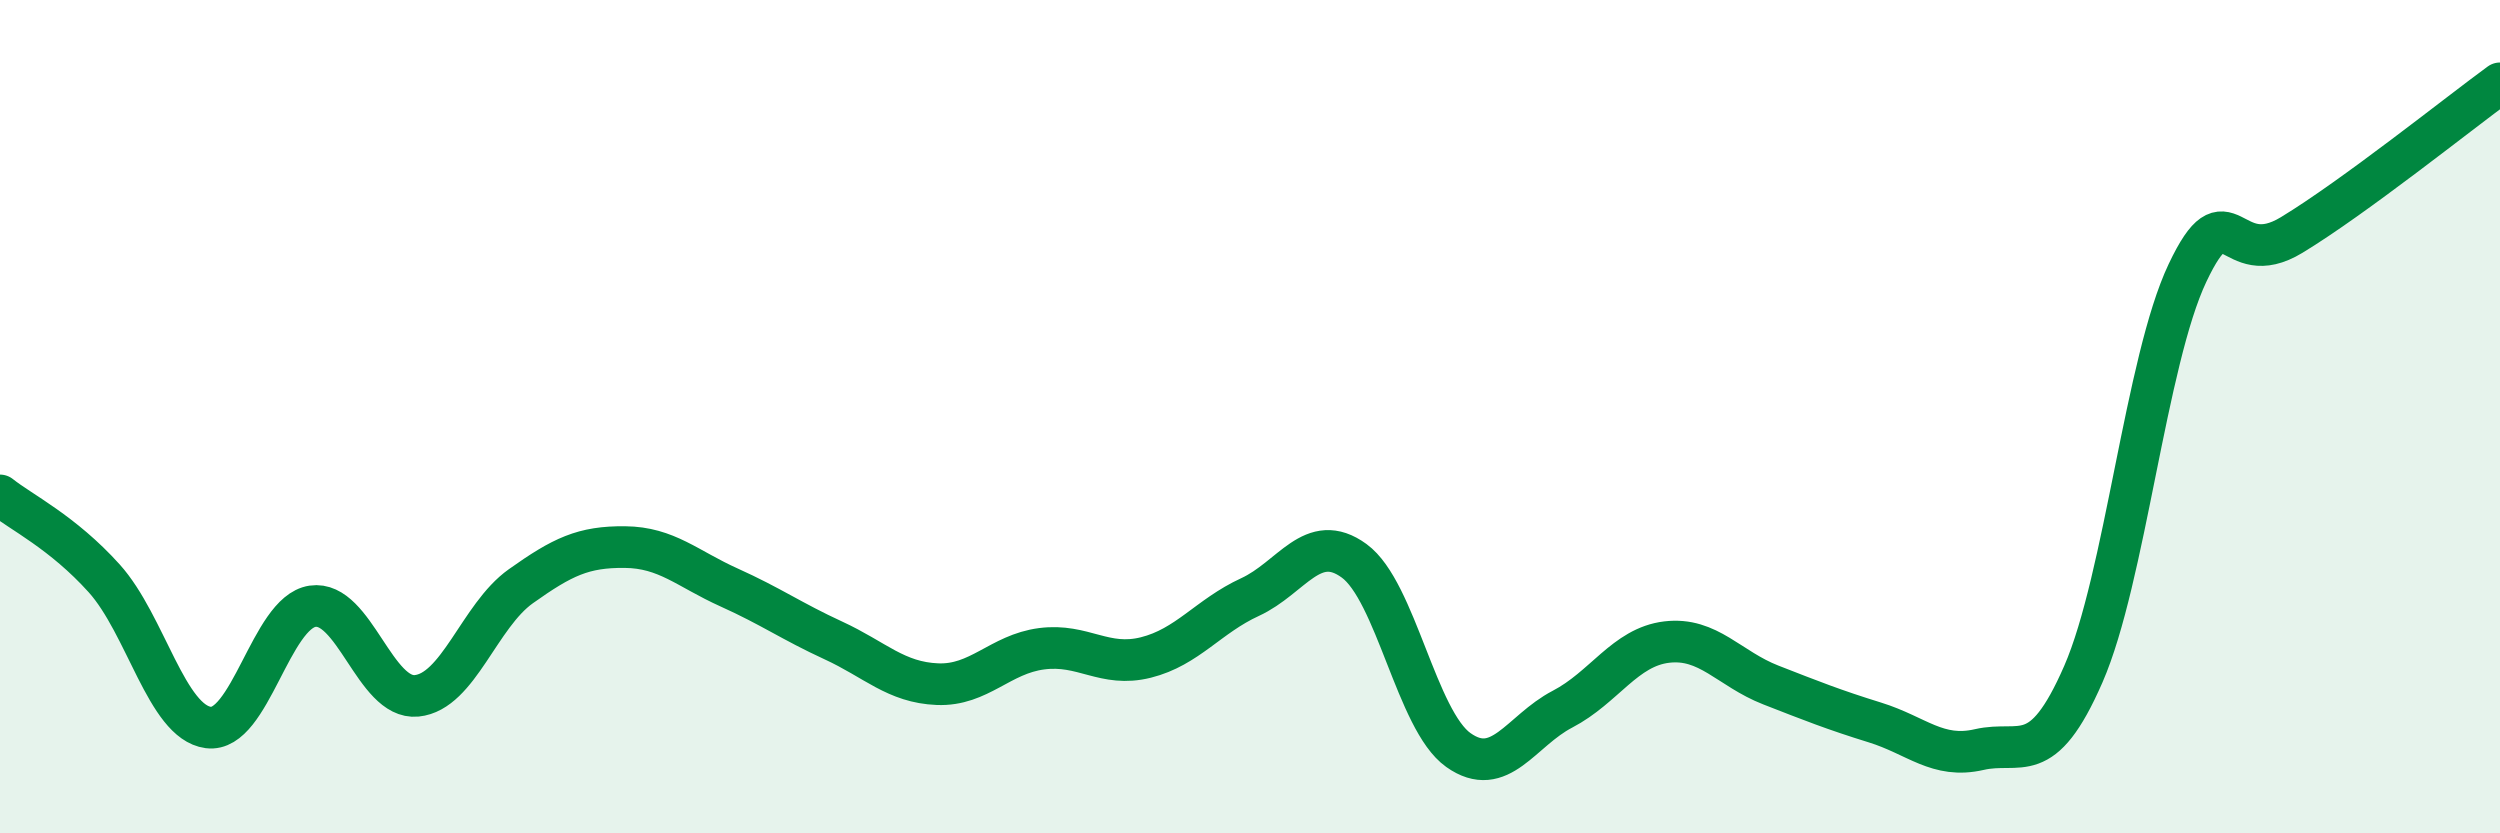
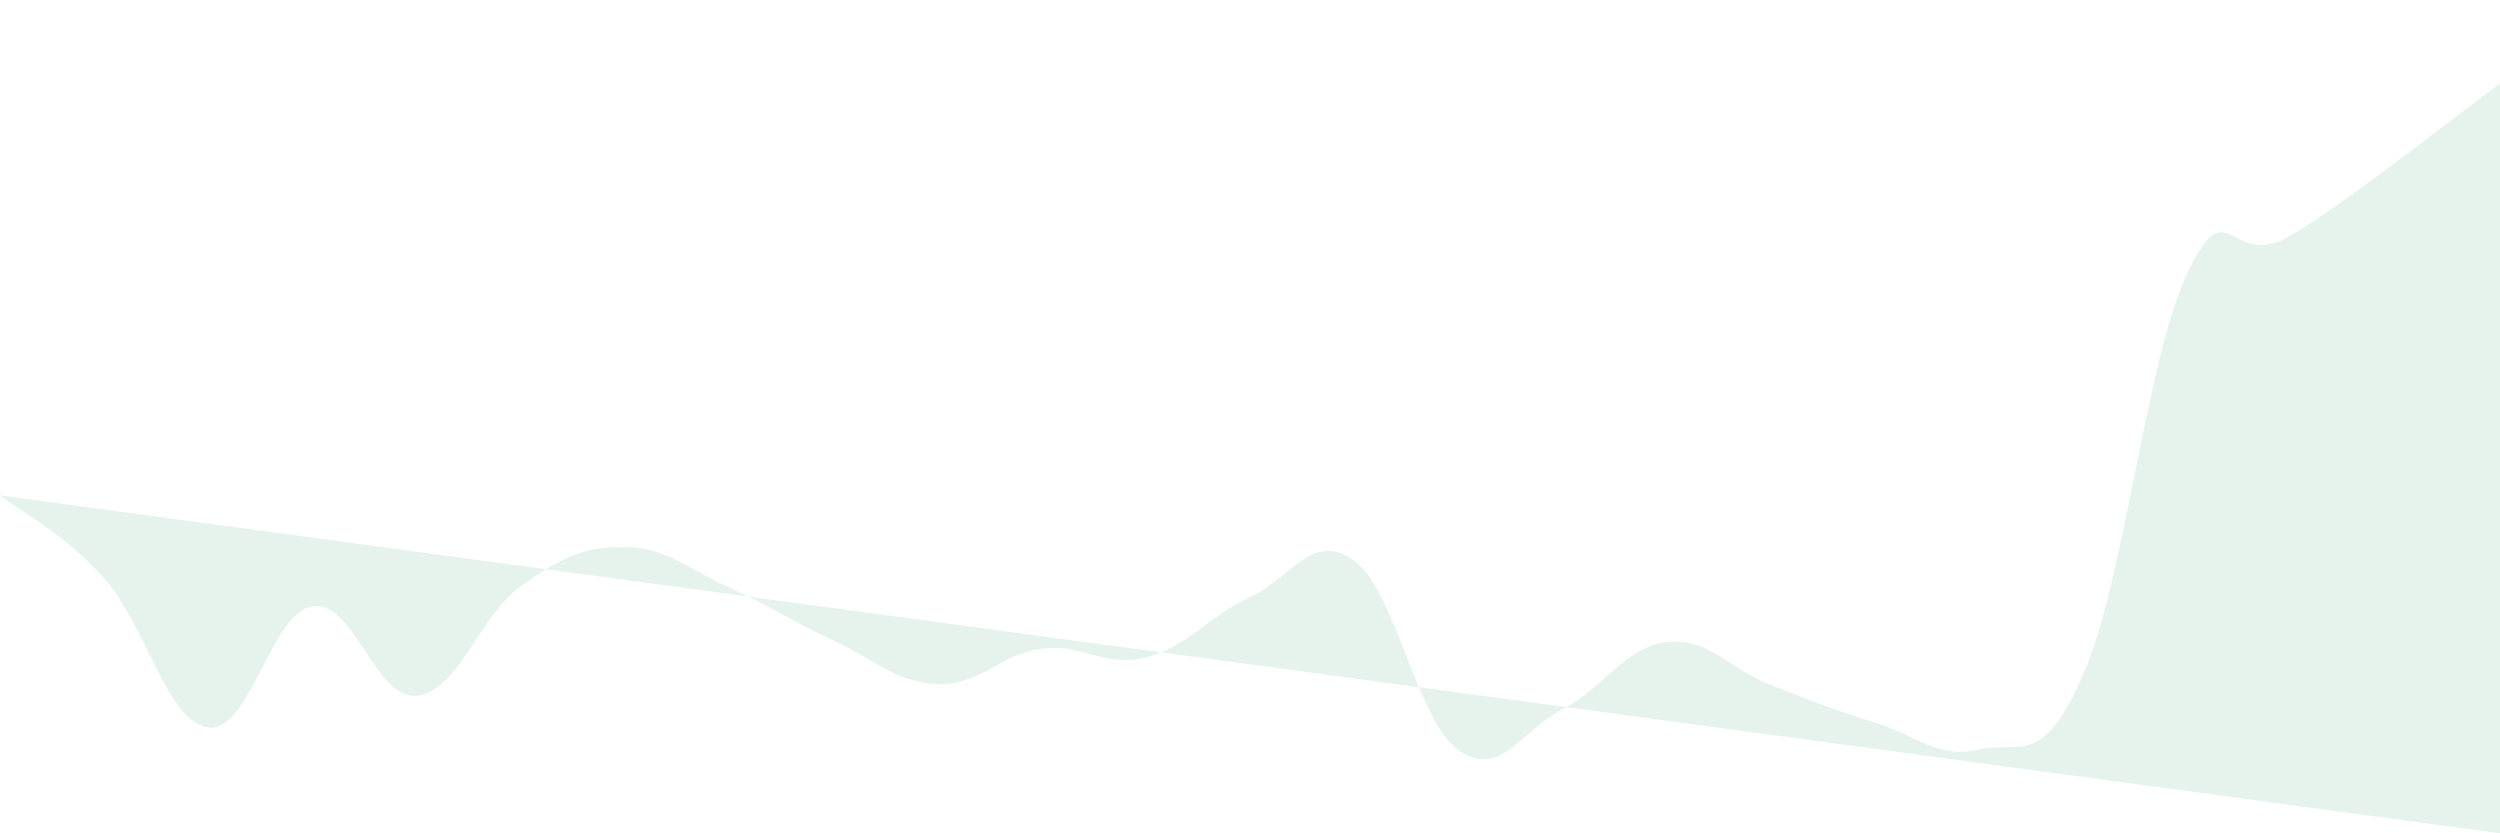
<svg xmlns="http://www.w3.org/2000/svg" width="60" height="20" viewBox="0 0 60 20">
-   <path d="M 0,11.89 C 0.5,12.29 1.5,12.77 2.5,13.88 C 3.5,14.99 4,17.33 5,17.46 C 6,17.59 6.5,14.7 7.5,14.55 C 8.5,14.4 9,16.8 10,16.7 C 11,16.6 11.5,14.78 12.5,14.07 C 13.5,13.36 14,13.12 15,13.13 C 16,13.14 16.5,13.65 17.5,14.1 C 18.5,14.55 19,14.91 20,15.37 C 21,15.83 21.5,16.38 22.5,16.42 C 23.5,16.46 24,15.7 25,15.57 C 26,15.44 26.5,16.03 27.5,15.78 C 28.5,15.53 29,14.79 30,14.33 C 31,13.87 31.5,12.73 32.5,13.46 C 33.5,14.19 34,17.29 35,18 C 36,18.71 36.5,17.54 37.5,17.02 C 38.5,16.5 39,15.53 40,15.41 C 41,15.29 41.5,16.05 42.5,16.44 C 43.5,16.83 44,17.03 45,17.34 C 46,17.65 46.5,18.22 47.5,17.99 C 48.5,17.76 49,18.47 50,16.18 C 51,13.89 51.5,8.66 52.5,6.55 C 53.5,4.44 53.5,6.55 55,5.64 C 56.5,4.73 59,2.73 60,2L60 20L0 20Z" fill="#008740" opacity="0.1" stroke-linecap="round" stroke-linejoin="round" />
-   <path d="M 0,11.89 C 0.5,12.29 1.5,12.77 2.5,13.88 C 3.5,14.99 4,17.33 5,17.46 C 6,17.59 6.5,14.7 7.5,14.55 C 8.5,14.4 9,16.8 10,16.7 C 11,16.6 11.5,14.78 12.5,14.07 C 13.5,13.36 14,13.12 15,13.13 C 16,13.14 16.5,13.65 17.5,14.1 C 18.5,14.55 19,14.91 20,15.37 C 21,15.83 21.5,16.38 22.5,16.42 C 23.5,16.46 24,15.7 25,15.57 C 26,15.44 26.5,16.03 27.5,15.78 C 28.5,15.53 29,14.79 30,14.33 C 31,13.87 31.5,12.73 32.5,13.46 C 33.5,14.19 34,17.29 35,18 C 36,18.71 36.5,17.54 37.5,17.02 C 38.5,16.5 39,15.53 40,15.41 C 41,15.29 41.5,16.05 42.5,16.44 C 43.5,16.83 44,17.03 45,17.34 C 46,17.65 46.5,18.22 47.5,17.99 C 48.5,17.76 49,18.47 50,16.18 C 51,13.89 51.5,8.66 52.5,6.55 C 53.5,4.44 53.5,6.55 55,5.64 C 56.5,4.73 59,2.73 60,2" stroke="#008740" stroke-width="1" fill="none" stroke-linecap="round" stroke-linejoin="round" />
+   <path d="M 0,11.89 C 0.5,12.29 1.5,12.77 2.5,13.88 C 3.5,14.99 4,17.33 5,17.46 C 6,17.59 6.5,14.7 7.5,14.55 C 8.5,14.4 9,16.8 10,16.7 C 11,16.6 11.5,14.78 12.5,14.07 C 13.5,13.36 14,13.12 15,13.13 C 16,13.14 16.5,13.65 17.5,14.1 C 18.5,14.55 19,14.91 20,15.37 C 21,15.83 21.5,16.38 22.5,16.42 C 23.5,16.46 24,15.7 25,15.57 C 26,15.44 26.5,16.03 27.5,15.78 C 28.5,15.53 29,14.79 30,14.33 C 31,13.87 31.5,12.73 32.5,13.46 C 33.5,14.19 34,17.29 35,18 C 36,18.71 36.5,17.54 37.5,17.02 C 38.5,16.5 39,15.53 40,15.41 C 41,15.29 41.5,16.05 42.5,16.44 C 43.5,16.83 44,17.03 45,17.34 C 46,17.65 46.5,18.22 47.5,17.99 C 48.5,17.76 49,18.47 50,16.18 C 51,13.89 51.5,8.66 52.5,6.55 C 53.5,4.44 53.5,6.55 55,5.64 C 56.5,4.73 59,2.73 60,2L60 20Z" fill="#008740" opacity="0.1" stroke-linecap="round" stroke-linejoin="round" />
</svg>